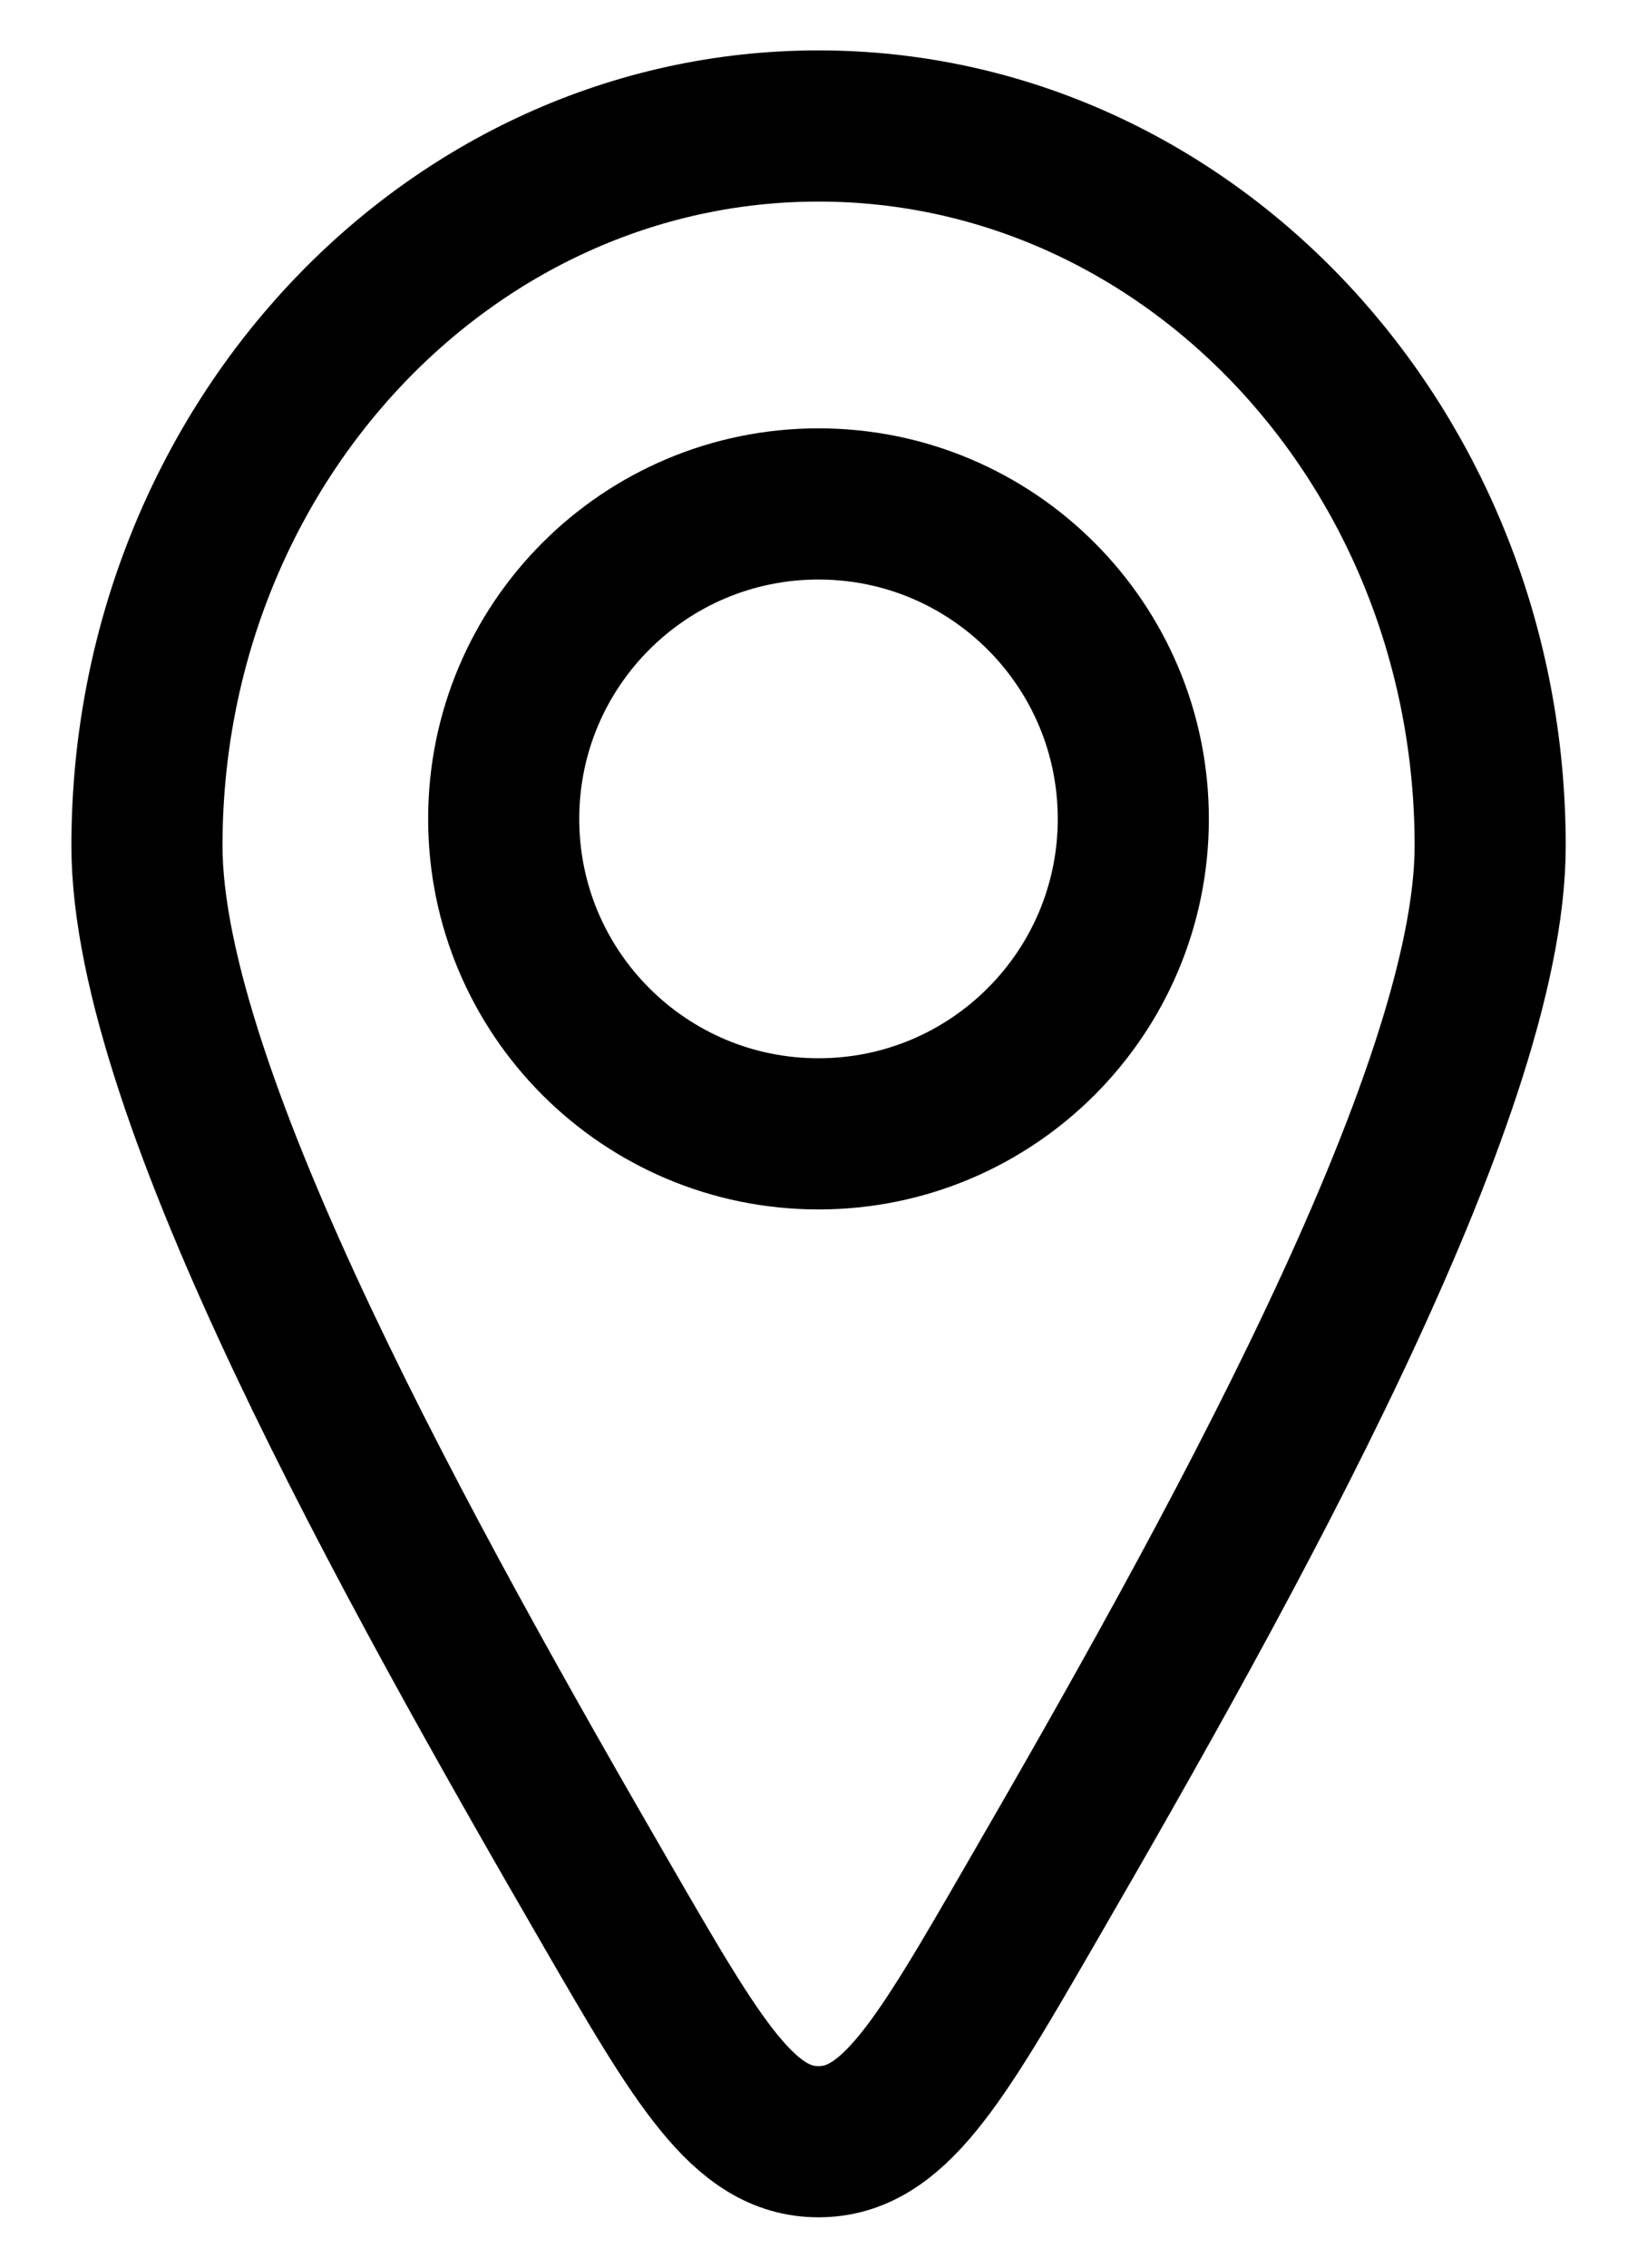
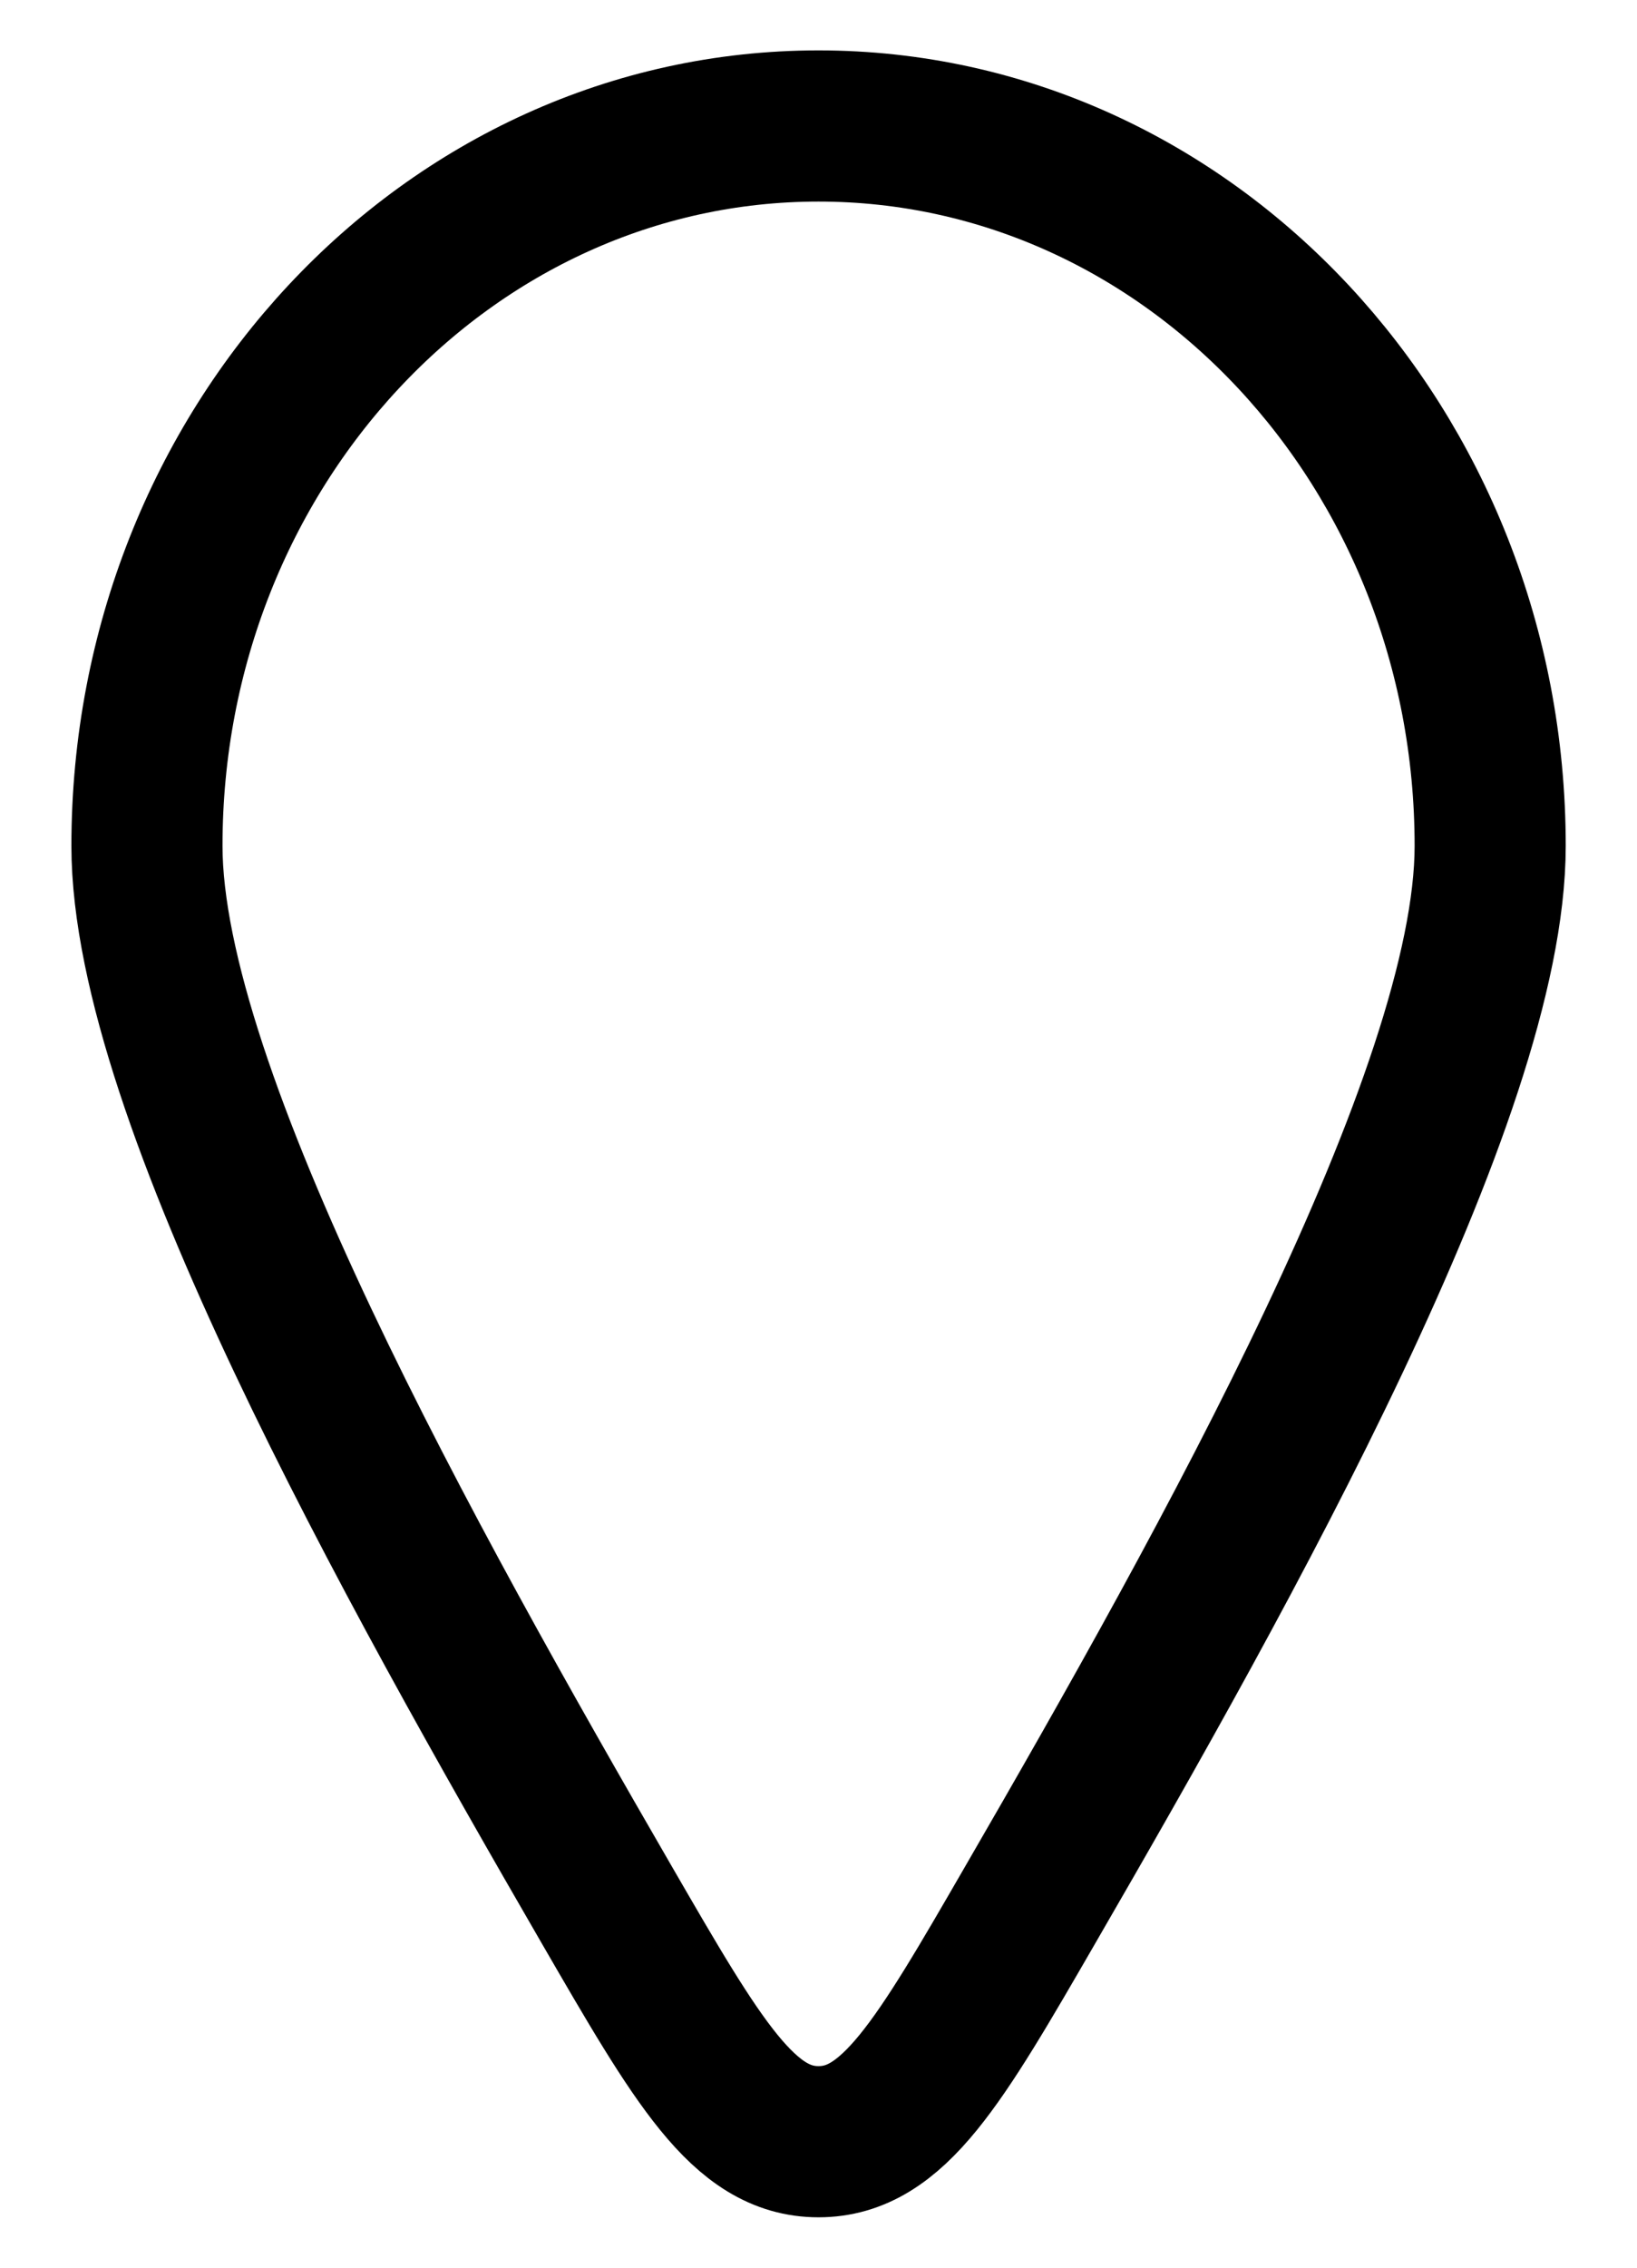
<svg xmlns="http://www.w3.org/2000/svg" width="13" height="18" viewBox="0 0 13 18" fill="none">
  <path d="M11.834 6.714C11.834 8.689 9.746 12.418 8.182 15.119C7.457 16.373 7.094 17 6.5 17C5.907 17 5.544 16.373 4.818 15.119C3.255 12.418 1.167 8.689 1.167 6.714C1.167 3.558 3.555 1 6.5 1C9.446 1 11.834 3.558 11.834 6.714Z" stroke="black" stroke-width="1.2" stroke-linecap="round" stroke-linejoin="round" />
-   <path d="M9 6.5C9 7.881 7.881 9 6.5 9C5.119 9 4 7.881 4 6.5C4 5.119 5.119 4 6.5 4C7.881 4 9 5.119 9 6.5Z" stroke="black" stroke-width="1.2" stroke-linecap="round" stroke-linejoin="round" />
</svg>